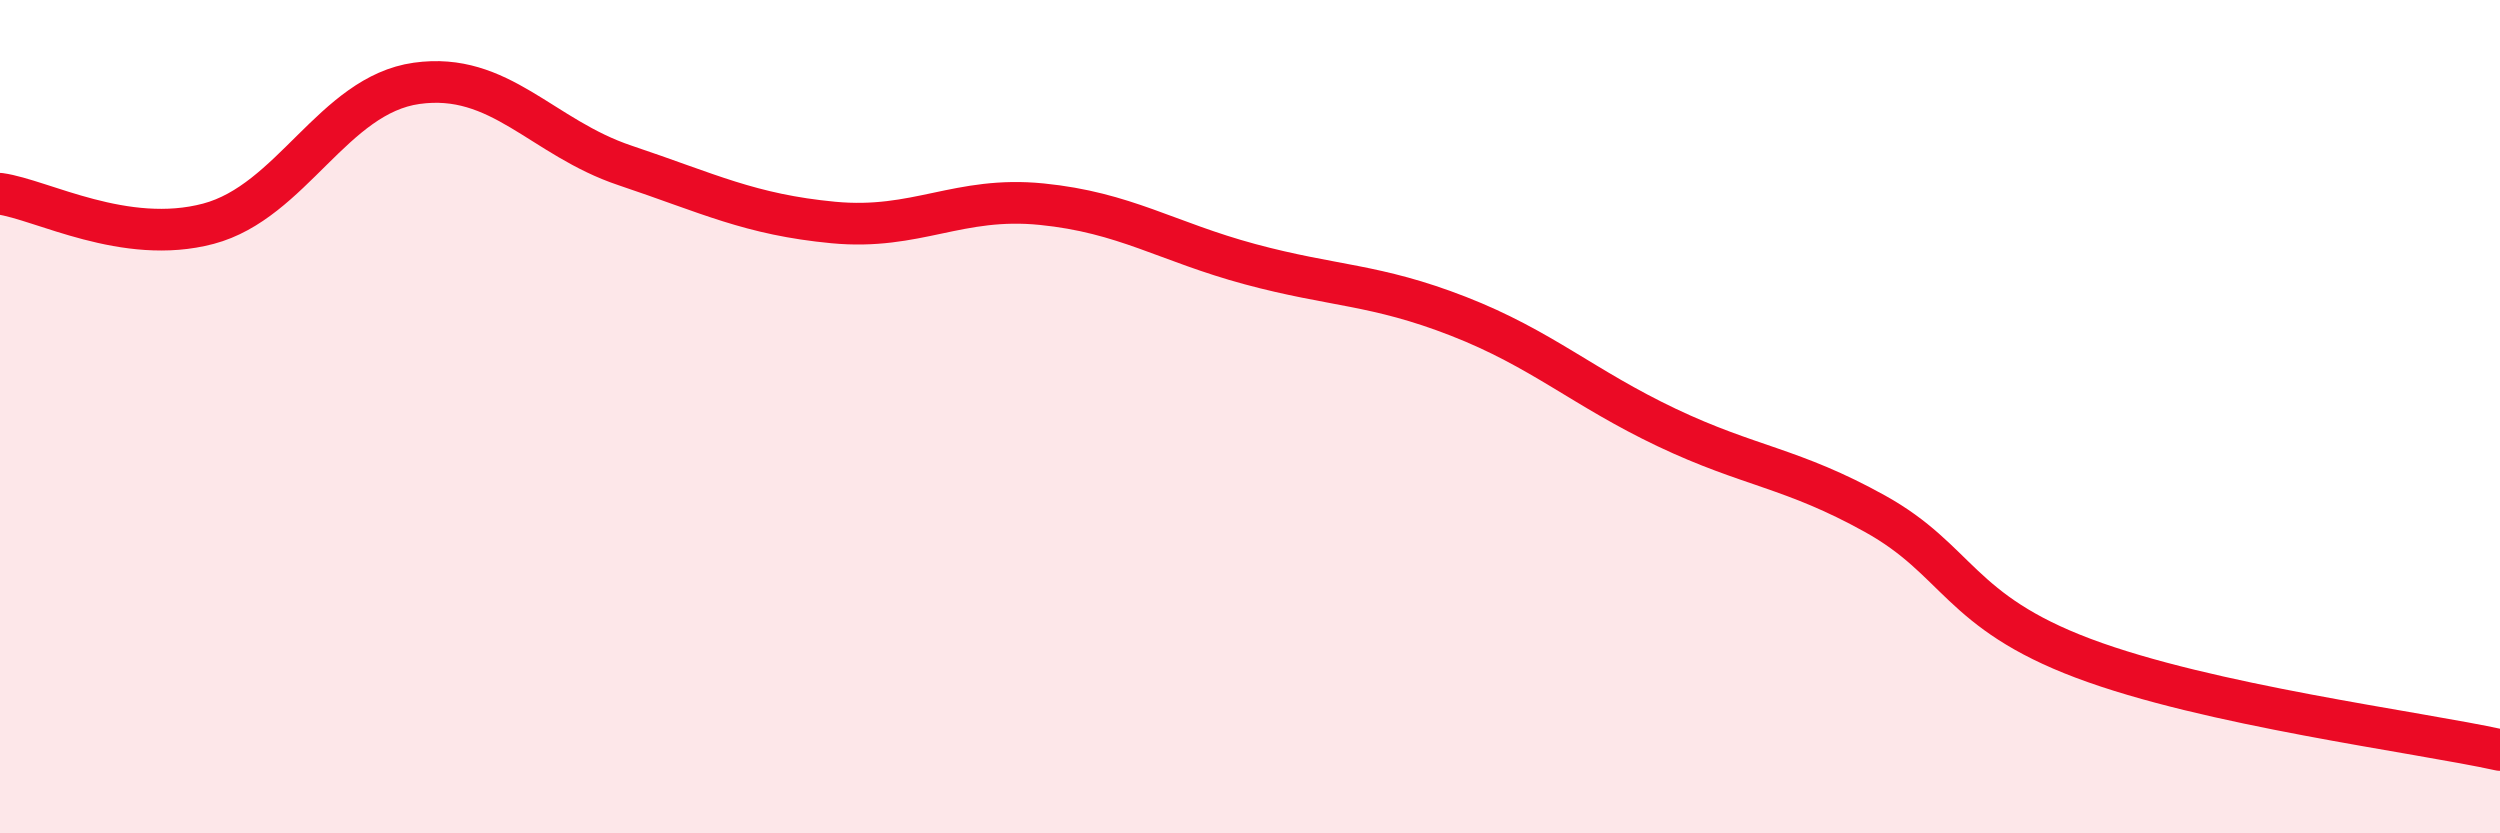
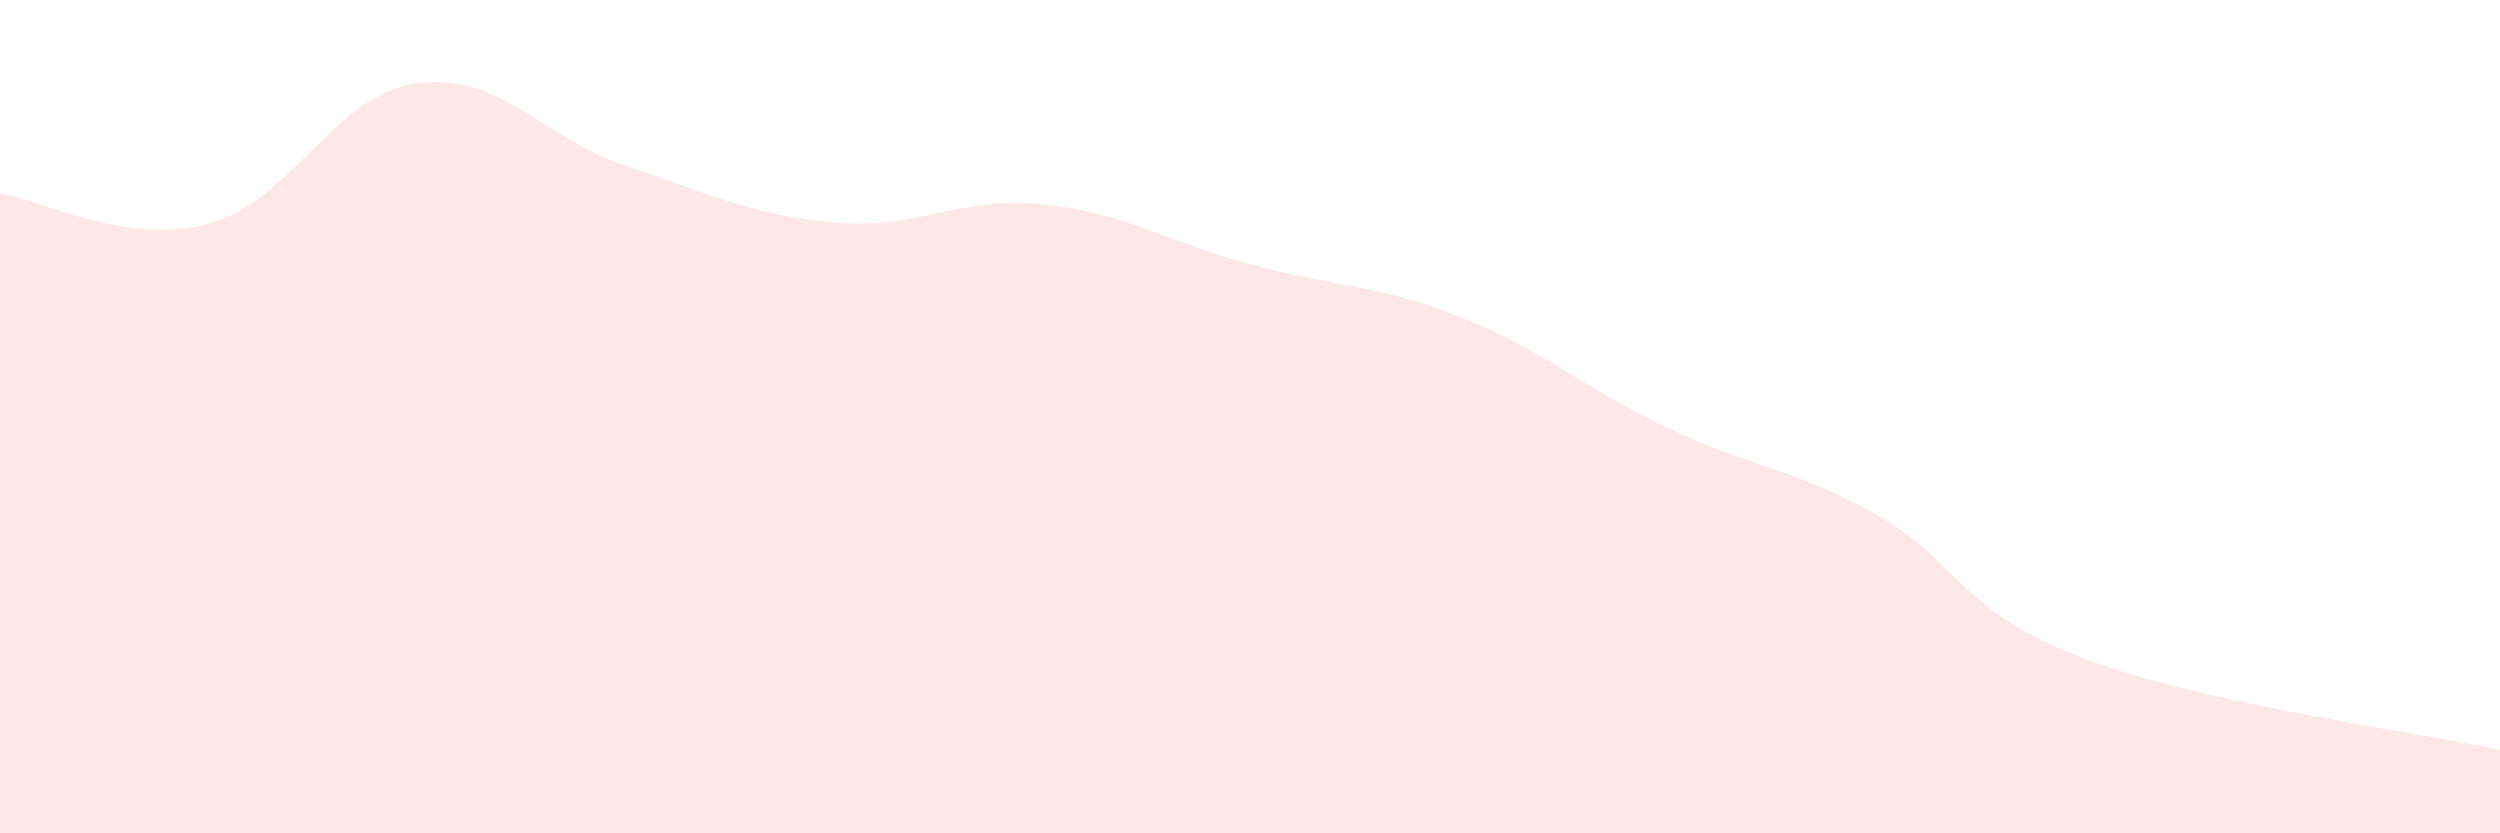
<svg xmlns="http://www.w3.org/2000/svg" width="60" height="20" viewBox="0 0 60 20">
  <path d="M 0,4.65 C 1,4.79 3,5.9 5,5.37 C 7,4.84 8,2.28 10,2 C 12,1.72 13,3.3 15,3.97 C 17,4.64 18,5.15 20,5.34 C 22,5.53 23,4.7 25,4.9 C 27,5.1 28,5.8 30,6.34 C 32,6.88 33,6.81 35,7.59 C 37,8.37 38,9.31 40,10.26 C 42,11.21 43,11.22 45,12.33 C 47,13.44 47,14.67 50,15.8 C 53,16.93 58,17.56 60,18L60 20L0 20Z" fill="#EB0A25" opacity="0.1" stroke-linecap="round" stroke-linejoin="round" />
-   <path d="M 0,4.65 C 1,4.79 3,5.9 5,5.37 C 7,4.84 8,2.28 10,2 C 12,1.72 13,3.3 15,3.97 C 17,4.64 18,5.15 20,5.34 C 22,5.53 23,4.7 25,4.9 C 27,5.1 28,5.8 30,6.34 C 32,6.88 33,6.81 35,7.59 C 37,8.37 38,9.31 40,10.26 C 42,11.21 43,11.22 45,12.33 C 47,13.44 47,14.67 50,15.8 C 53,16.93 58,17.56 60,18" stroke="#EB0A25" stroke-width="1" fill="none" stroke-linecap="round" stroke-linejoin="round" />
</svg>